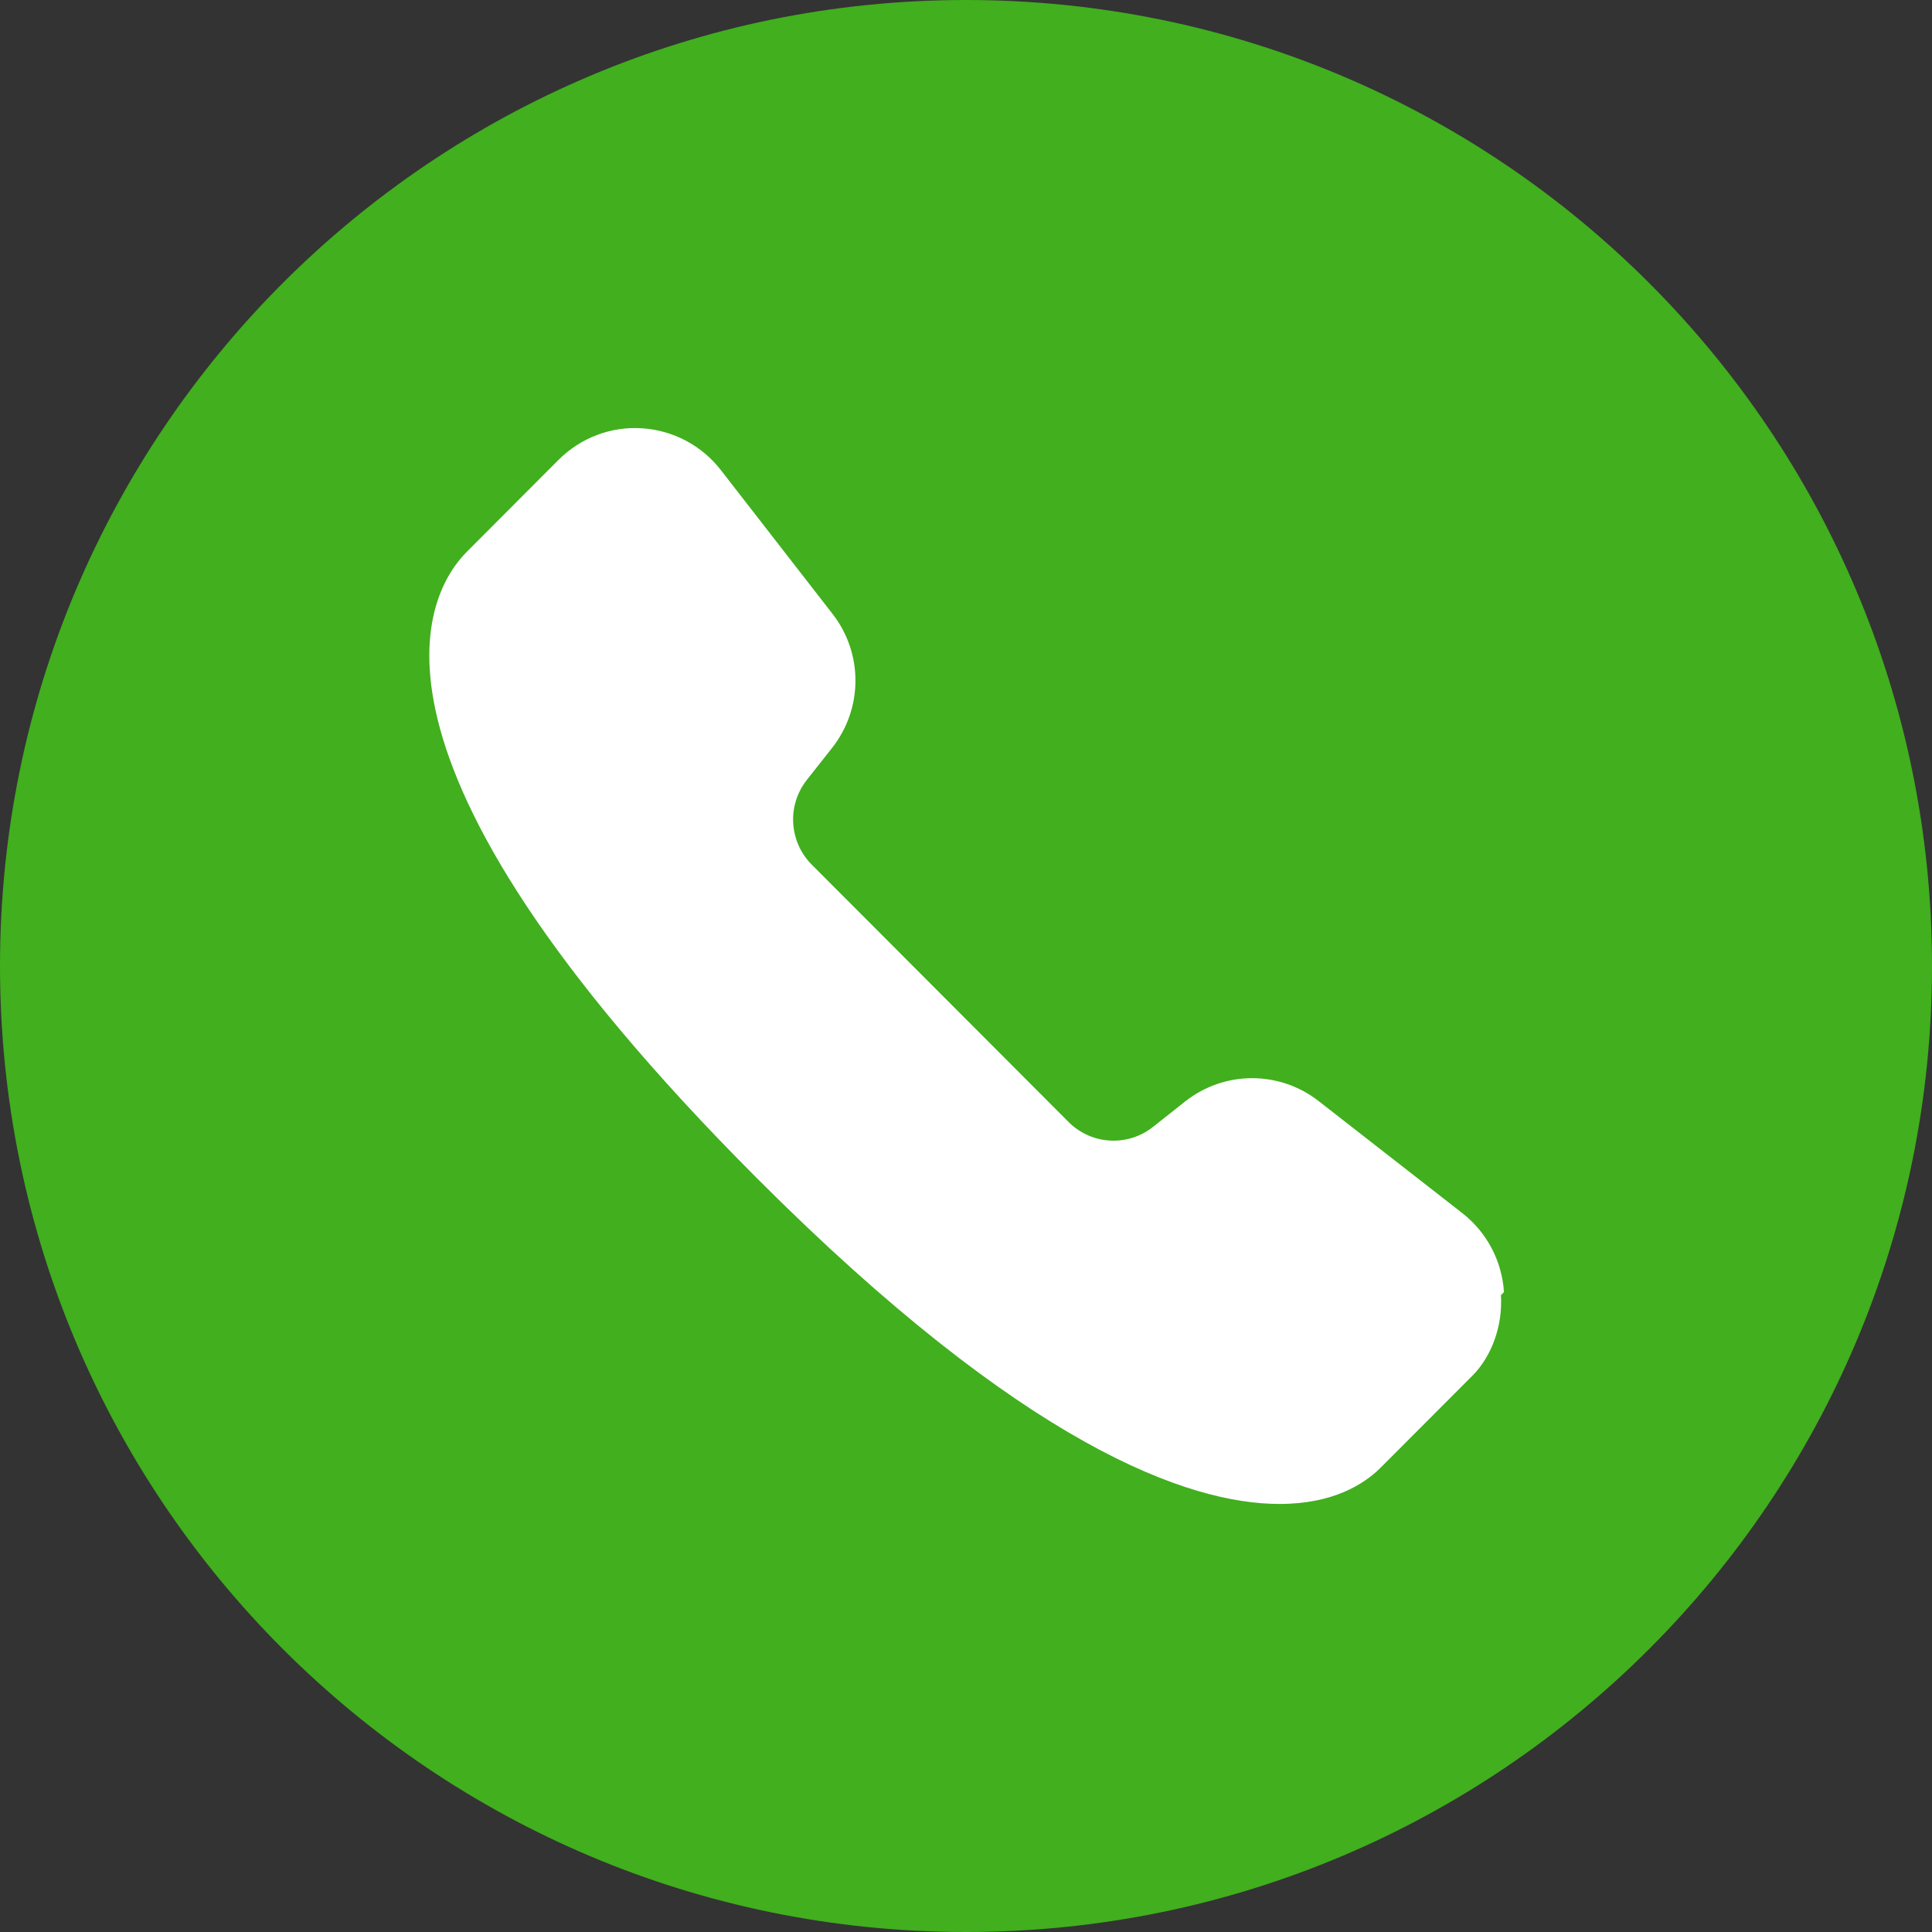
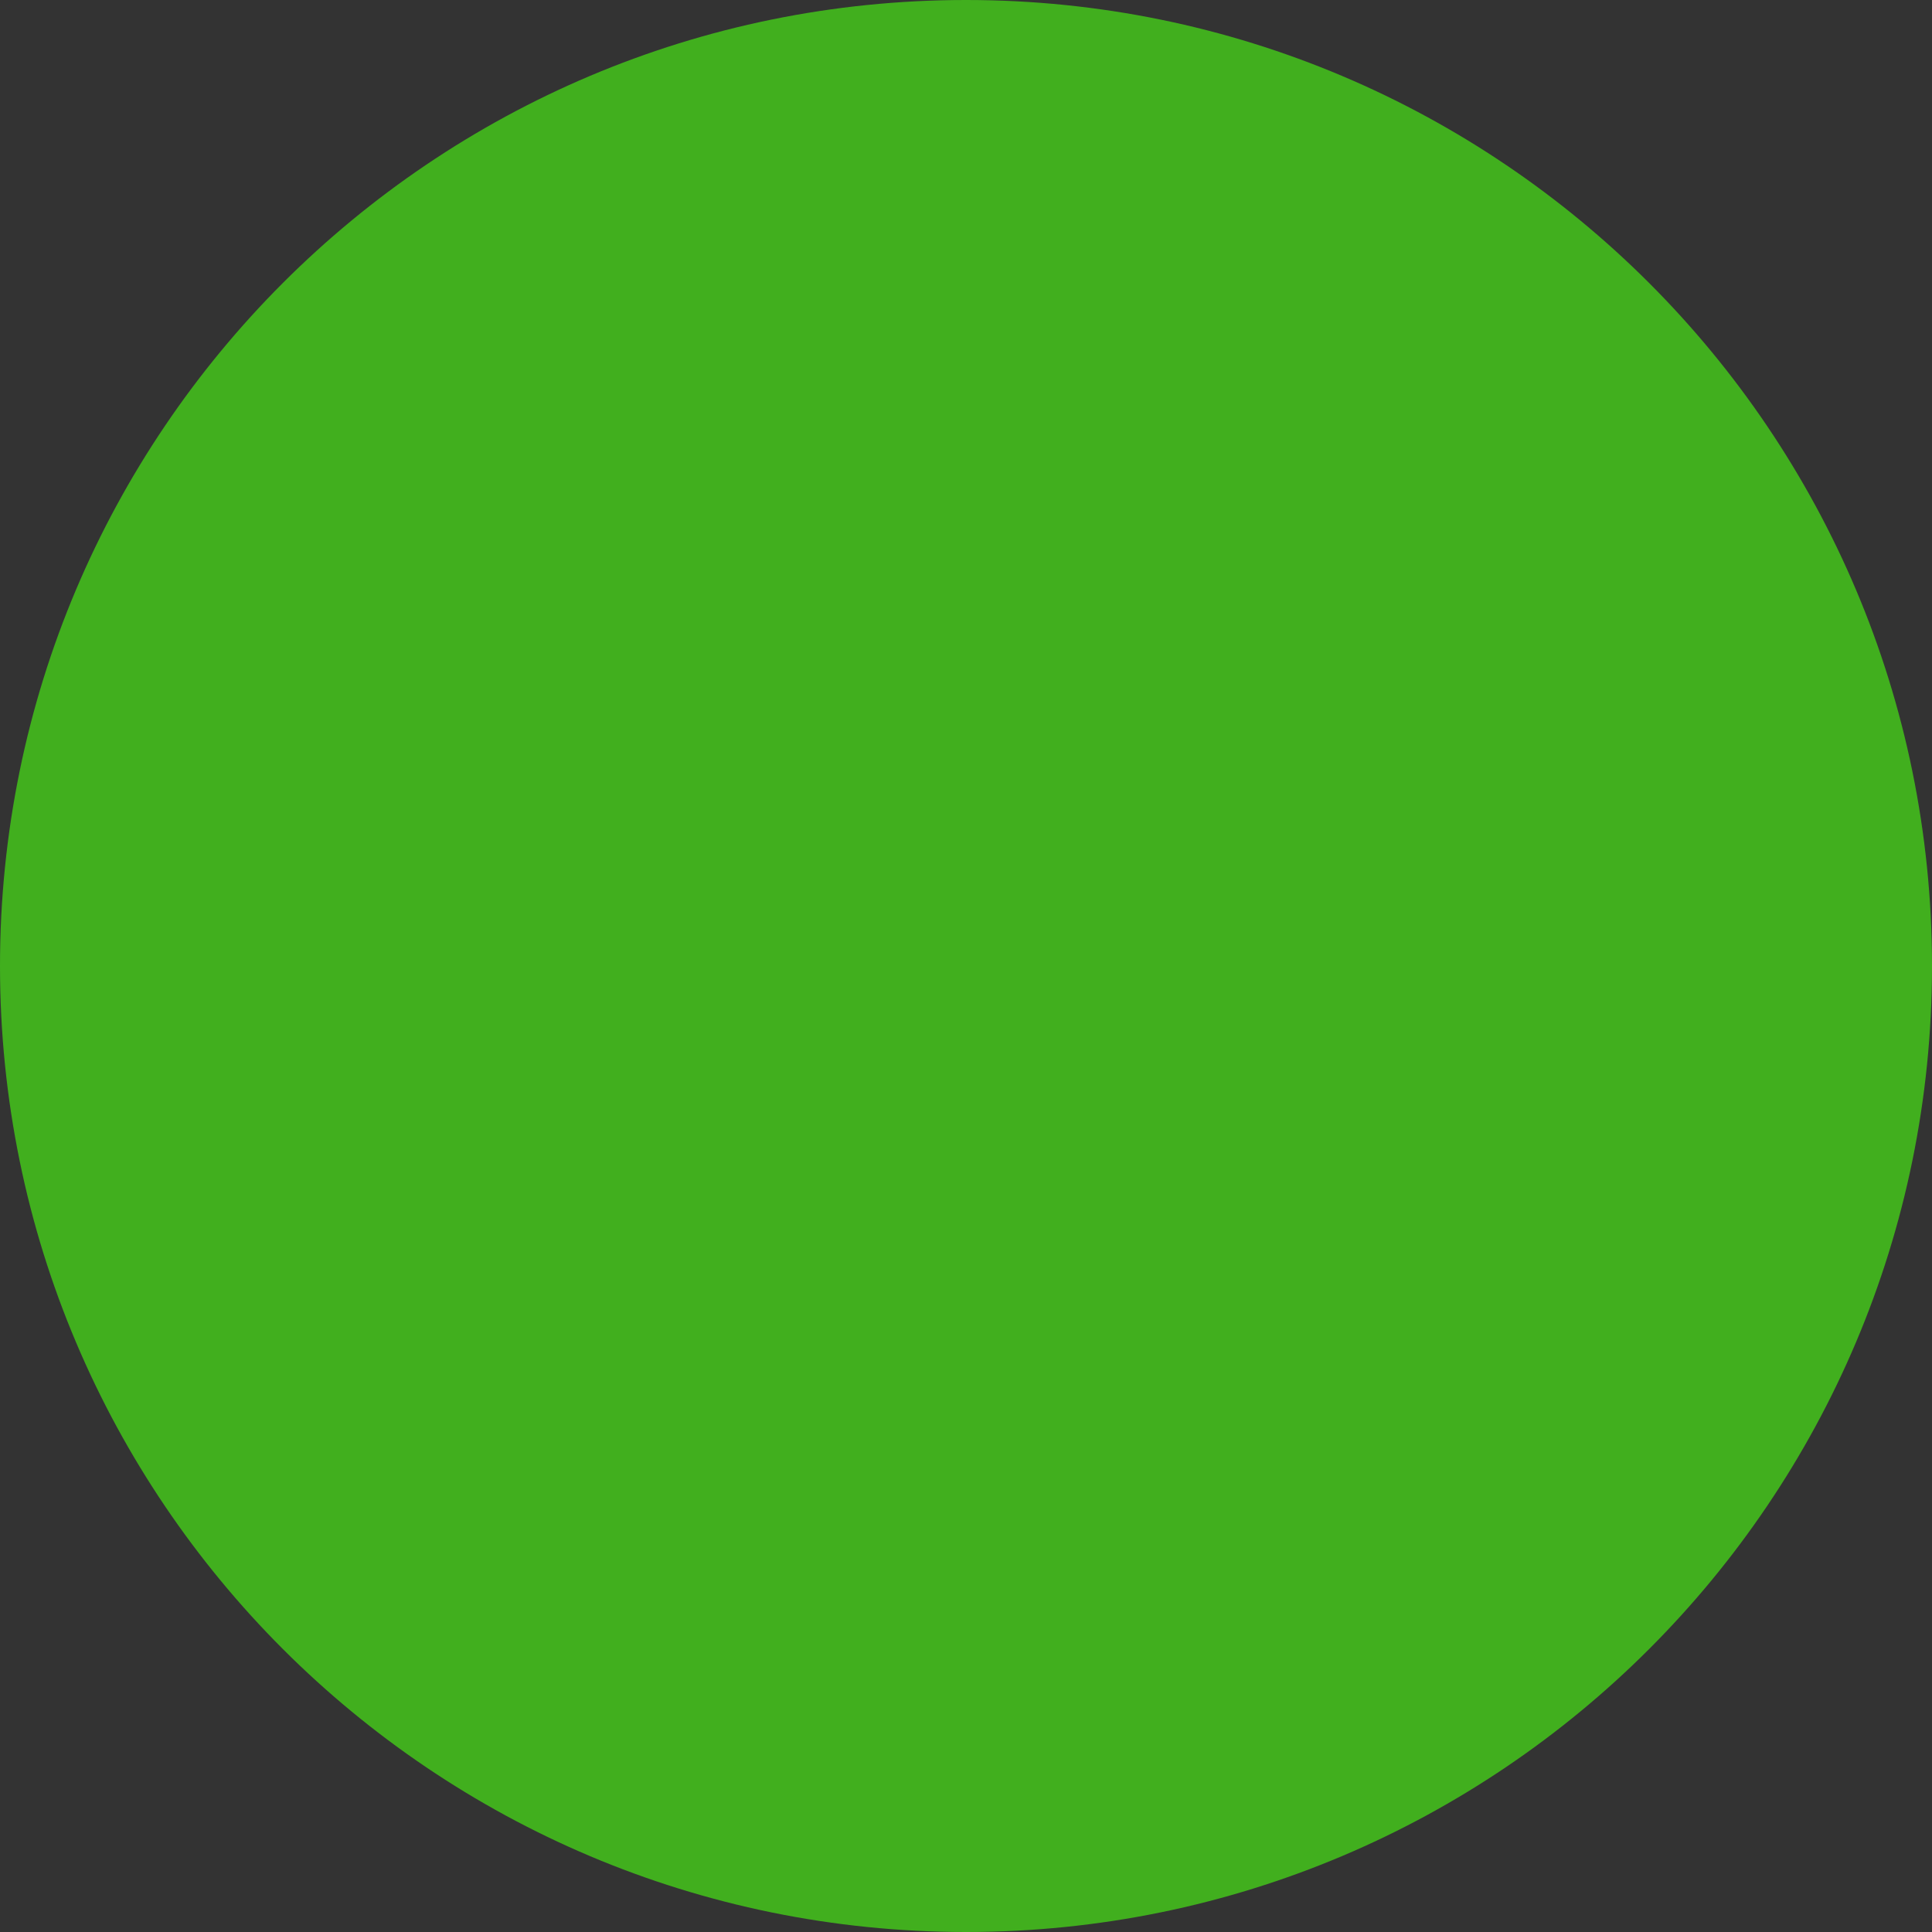
<svg xmlns="http://www.w3.org/2000/svg" height="800px" width="800px" version="1.1" id="Layer_1" viewBox="0 0 512 512" xml:space="preserve">
  <rect x="0" y="0" width="512" height="512" fill="#333333" stroke="none" />
  <path style="fill:#41af1e;" d="M512,256.006C512,397.402,397.394,512.004,256.004,512C114.606,512.004,0,397.402,0,256.006  C-0.007,114.61,114.606,0,256.004,0C397.394,0,512,114.614,512,256.006z" />
  <g transform="translate(256 256) scale(0.80) translate(-256 -256)">
-     <path fill="#FFFFFF" fill-rule="evenodd" clip-rule="evenodd" d="M434.205,364.028c-0.642-10.289-5.666-19.824-13.785-26.155l-47.558-37.095   c-13.095-10.224-31.334-10.151-44.35,0.16l-10.576,8.374c-8.374,6.642-20.404,5.938-27.959-1.638l-85.068-85.249   c-7.566-7.584-8.27-19.65-1.635-28.068l8.356-10.594c10.274-13.044,10.34-31.302,0.16-44.404l-37.016-47.661   c-6.323-8.143-15.846-13.182-26.129-13.821c-10.292-0.689-20.353,3.175-27.641,10.478l-30.378,30.447   c-13.012,13.037-44.549,66.527,95.883,207.261c89.19,89.382,143.492,108.141,173.341,108.141   c17.776,0,28.043-6.555,33.529-12.051l30.378-30.439   c6.282-6.303,10.089-16.389,9.451-26.685z" />
-   </g>
+     </g>
</svg>